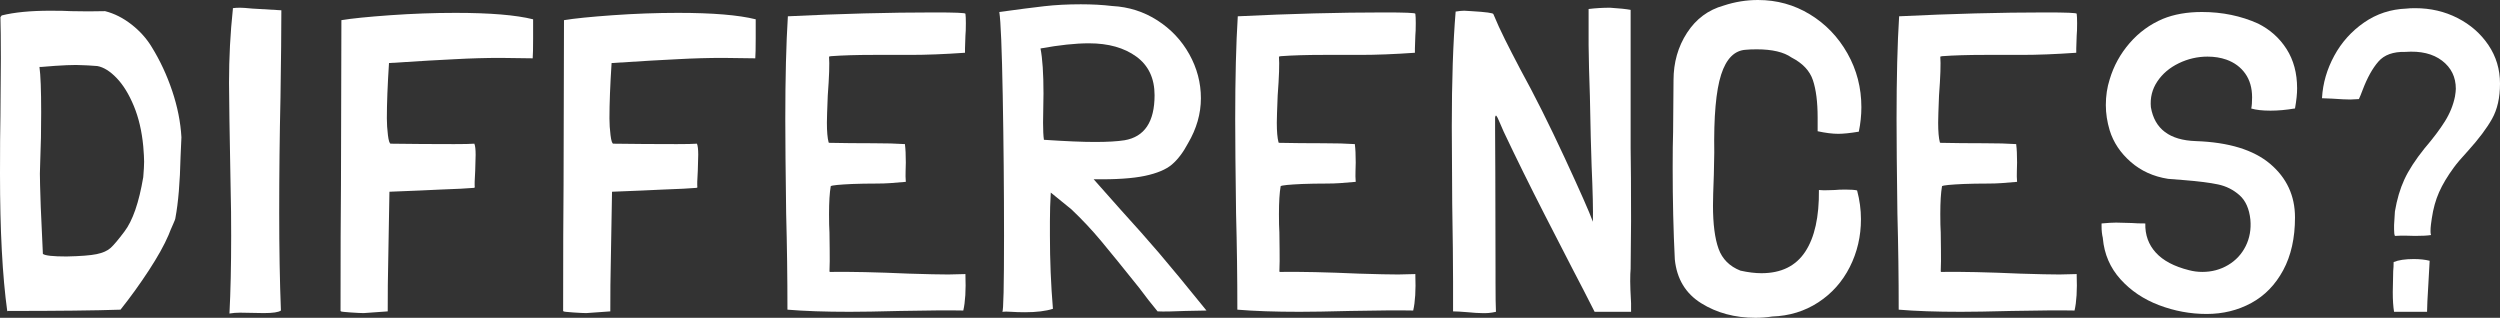
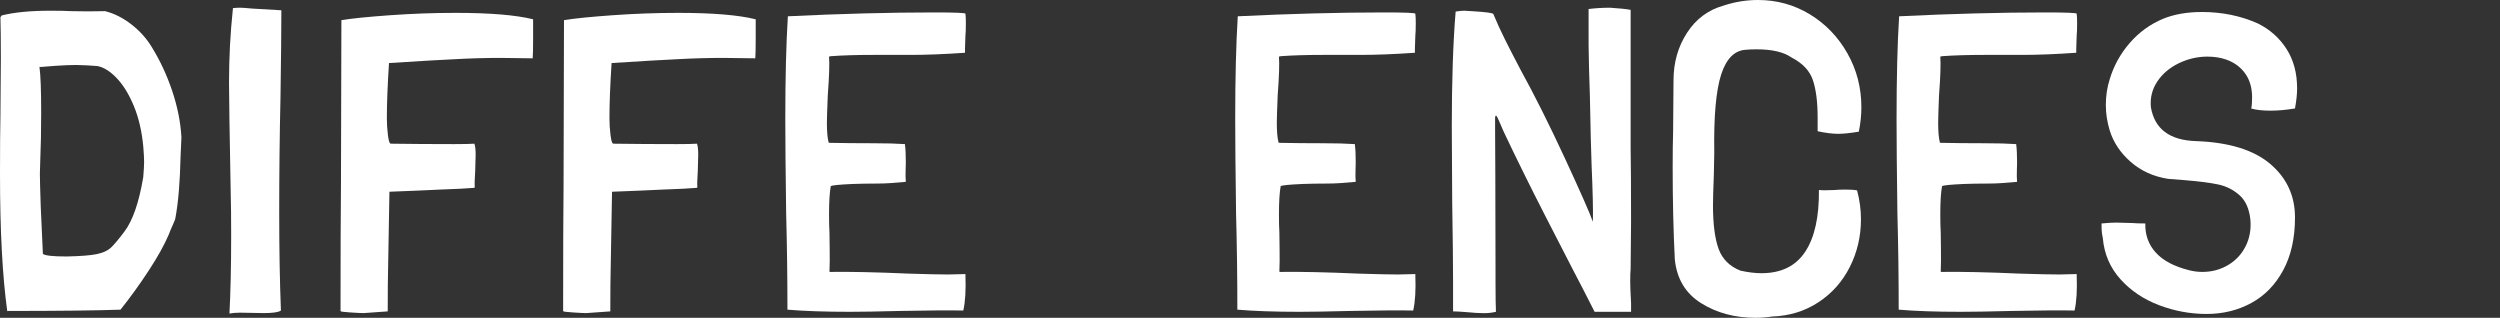
<svg xmlns="http://www.w3.org/2000/svg" id="Capa_1" x="0px" y="0px" width="431.337px" height="54.834px" viewBox="0 0 431.337 54.834" xml:space="preserve">
  <rect x="0" y="0" width="431.337" height="54.834" fill="#333333" stroke="none" />
  <g>
    <path fill="#FFFFFF" d="M18.13,1.924c1.578,0.396,3.095,1.16,4.551,2.294c1.455,1.136,2.627,2.442,3.515,3.922   c1.43,2.319,2.602,4.836,3.515,7.548c0.912,2.714,1.443,5.378,1.591,7.992l-0.148,3.33c-0.1,4.44-0.396,7.968-0.888,10.582   c0,0.148-0.136,0.518-0.407,1.11c-0.272,0.592-0.531,1.209-0.777,1.85c-0.74,1.728-1.875,3.763-3.404,6.105   c-1.53,2.344-3.158,4.601-4.884,6.771c-4.342,0.148-10.83,0.222-19.462,0.222l-0.074,0.074C0.418,47.656,0,39.738,0,29.97   c0-4.391,0.024-7.696,0.074-9.916l0.074-9.99c0-3.156-0.025-5.524-0.074-7.104l0.222-0.296C2.466,2.121,5.254,1.85,8.658,1.85   c1.628,0,2.836,0.025,3.626,0.074C14.256,1.974,16.206,1.974,18.13,1.924z M11.47,44.252c2.417-0.049,4.156-0.186,5.217-0.407   c1.06-0.222,1.861-0.579,2.405-1.073c0.542-0.492,1.332-1.43,2.368-2.812c1.43-1.874,2.516-5.007,3.256-9.398   c0.098-1.184,0.148-2.071,0.148-2.664c0-0.592-0.05-1.479-0.148-2.664c-0.248-2.614-0.79-4.932-1.628-6.955   c-0.839-2.022-1.826-3.627-2.96-4.811c-1.136-1.184-2.246-1.874-3.33-2.072c-1.284-0.098-2.122-0.147-2.516-0.147   c-1.332-0.099-3.7,0-7.104,0.296h-0.37c0.197,1.382,0.296,3.996,0.296,7.844c0,3.158-0.05,5.822-0.148,7.992l-0.074,2.59   c0,0.84,0.048,2.738,0.148,5.698l0.37,8.14C7.794,44.104,9.15,44.252,11.47,44.252z" />
    <path fill="#FFFFFF" d="M40.181,1.406c0.345-0.049,0.765-0.074,1.258-0.074c0.394,0,1.084,0.05,2.072,0.147   c2.368,0.148,4.045,0.248,5.032,0.296v0.297c0,3.207-0.05,8.115-0.148,14.726c-0.148,6.562-0.222,13.197-0.222,19.906   c0,6.266,0.098,11.89,0.296,16.872c-0.396,0.296-1.382,0.443-2.96,0.443l-4.07-0.073c-0.642,0-1.258,0.048-1.85,0.147   c0.197-3.748,0.296-8.214,0.296-13.394c0-3.157-0.025-5.551-0.074-7.179l-0.222-12.653l-0.074-6.586   c0-4.341,0.222-8.584,0.666-12.729V1.406z" />
    <path fill="#FFFFFF" d="M81.917,32.338l-0.148,0.074c-1.085,0.1-3.034,0.197-5.846,0.296c-1.924,0.1-4.81,0.222-8.658,0.37h-0.074   l-0.222,12.728c-0.05,1.826-0.074,4.466-0.074,7.918l-4.144,0.296c-0.444,0-1.196-0.037-2.257-0.11   c-1.062-0.074-1.616-0.136-1.665-0.186l-0.074-0.074c0-9.916,0.024-17.168,0.074-21.756l0.074-28.342V3.478   c1.776-0.296,4.575-0.579,8.399-0.851c3.822-0.271,7.585-0.407,11.285-0.407c5.968,0,10.434,0.37,13.394,1.11v3.33   c0,1.678-0.025,2.812-0.074,3.403l-5.55-0.073c-2.516,0-5.132,0.073-7.844,0.222c-2.22,0.1-6.02,0.321-11.396,0.666   c-0.248,3.8-0.37,6.981-0.37,9.546c0,0.938,0.062,1.899,0.185,2.886c0.123,0.987,0.283,1.48,0.481,1.48   c3.502,0.05,7.153,0.074,10.952,0.074c1.677,0,2.836-0.024,3.478-0.074c0.148,0.346,0.222,0.987,0.222,1.924l-0.074,2.738   C81.892,30.981,81.868,31.943,81.917,32.338z" />
    <path fill="#FFFFFF" d="M120.322,32.338l-0.148,0.074c-1.085,0.1-3.034,0.197-5.846,0.296c-1.924,0.1-4.81,0.222-8.658,0.37h-0.074   l-0.222,12.728c-0.05,1.826-0.074,4.466-0.074,7.918l-4.144,0.296c-0.444,0-1.196-0.037-2.257-0.11   c-1.062-0.074-1.616-0.136-1.665-0.186l-0.074-0.074c0-9.916,0.024-17.168,0.074-21.756l0.074-28.342V3.478   c1.776-0.296,4.575-0.579,8.399-0.851c3.822-0.271,7.585-0.407,11.285-0.407c5.968,0,10.434,0.37,13.394,1.11v3.33   c0,1.678-0.025,2.812-0.074,3.403l-5.55-0.073c-2.516,0-5.132,0.073-7.844,0.222c-2.22,0.1-6.02,0.321-11.396,0.666   c-0.248,3.8-0.37,6.981-0.37,9.546c0,0.938,0.062,1.899,0.185,2.886c0.123,0.987,0.283,1.48,0.481,1.48   c3.502,0.05,7.153,0.074,10.952,0.074c1.677,0,2.836-0.024,3.478-0.074c0.148,0.346,0.222,0.987,0.222,1.924l-0.074,2.738   C120.296,30.981,120.272,31.943,120.322,32.338z" />
    <path fill="#FFFFFF" d="M166.571,47.286v0.147c0.098,2.615-0.025,4.662-0.37,6.143c-2.368-0.049-5.994-0.024-10.878,0.073   c-3.848,0.1-6.759,0.148-8.732,0.148c-4.244,0-7.82-0.123-10.73-0.37c0-5.574-0.074-11.1-0.222-16.576   c-0.099-7.3-0.148-12.728-0.148-16.279c0-7.104,0.148-13.024,0.444-17.761c9.126-0.443,17.538-0.666,25.234-0.666   c3.601,0,5.402,0.074,5.402,0.223c0.048,0.346,0.074,0.888,0.074,1.628c0,0.987-0.025,1.702-0.074,2.146l-0.074,2.221v0.739   c-3.552,0.248-6.685,0.37-9.398,0.37h-4.07h-2.368c-2.862,0-5.304,0.074-7.326,0.223l-0.296,0.073   c0.099,1.234,0.024,3.479-0.222,6.734c-0.1,2.468-0.148,4.021-0.148,4.662c0,1.529,0.098,2.664,0.296,3.403l0.074,0.074   c2.368,0.05,4.884,0.074,7.548,0.074c2.269,0,4.119,0.05,5.55,0.148v0.073c0.098,0.74,0.148,1.776,0.148,3.108   c0,0.444-0.013,0.95-0.037,1.517c-0.025,0.568-0.013,1.173,0.037,1.813c-1.135,0.1-2.048,0.173-2.738,0.222   c-0.691,0.05-1.48,0.074-2.368,0.074c-1.48,0-2.862,0.025-4.144,0.074c-2.22,0.1-3.454,0.222-3.7,0.37   c-0.198,1.135-0.296,2.737-0.296,4.81c0,1.382,0.024,2.442,0.074,3.182c0,0.643,0.012,1.642,0.037,2.997   c0.024,1.357,0.011,2.604-0.037,3.737l0.074,0.074c3.552-0.049,8.09,0.05,13.616,0.296c3.157,0.1,5.426,0.147,6.808,0.147   L166.571,47.286z" />
-     <path fill="#FFFFFF" d="M208.232,53.576l-3.7,0.073c-2.22,0.1-3.824,0.124-4.81,0.074c-0.987-1.184-2.048-2.54-3.182-4.069   c-2.763-3.453-4.946-6.143-6.549-8.066c-1.604-1.924-3.318-3.749-5.143-5.476l-3.552-2.887c-0.099,1.678-0.148,3.306-0.148,4.884   v2.517c0,4.292,0.172,8.51,0.518,12.654c-1.233,0.395-2.837,0.592-4.81,0.592c-0.888,0-1.678-0.025-2.368-0.074   c-0.691-0.049-1.209-0.049-1.554,0c0.197-0.049,0.296-4.415,0.296-13.098c0-7.992-0.074-16.046-0.222-24.161   s-0.346-12.938-0.592-14.467c3.207-0.444,5.784-0.777,7.733-0.999c1.948-0.223,4.058-0.333,6.327-0.333   c1.973,0,3.774,0.099,5.402,0.296c2.861,0.147,5.463,0.975,7.807,2.479c2.343,1.506,4.181,3.454,5.513,5.847   s1.998,4.921,1.998,7.585c0,2.663-0.74,5.254-2.22,7.77c-0.839,1.579-1.764,2.801-2.775,3.663   c-1.012,0.863-2.566,1.517-4.662,1.961c-2.097,0.444-5.044,0.642-8.843,0.592l4.662,5.254c2.516,2.764,4.724,5.254,6.623,7.475   c1.899,2.22,4.625,5.525,8.177,9.916H208.232z M188.918,24.494c2.17,0,3.873-0.099,5.106-0.296c3.453-0.593,5.18-3.183,5.18-7.771   c0-2.91-1.049-5.13-3.145-6.66c-2.097-1.528-4.823-2.294-8.177-2.294c-2.32,0-5.106,0.296-8.362,0.889   c0.345,1.727,0.518,4.317,0.518,7.77l-0.074,5.032c0,1.283,0.048,2.27,0.148,2.96h0.074   C183.886,24.371,186.796,24.494,188.918,24.494z" />
    <path fill="#FFFFFF" d="M244.196,47.286v0.147c0.098,2.615-0.025,4.662-0.371,6.143c-2.367-0.049-5.994-0.024-10.877,0.073   c-3.849,0.1-6.76,0.148-8.732,0.148c-4.244,0-7.82-0.123-10.73-0.37c0-5.574-0.074-11.1-0.222-16.576   c-0.099-7.3-0.148-12.728-0.148-16.279c0-7.104,0.148-13.024,0.444-17.761c9.126-0.443,17.538-0.666,25.234-0.666   c3.601,0,5.402,0.074,5.402,0.223c0.048,0.346,0.073,0.888,0.073,1.628c0,0.987-0.025,1.702-0.073,2.146l-0.074,2.221v0.739   c-3.553,0.248-6.686,0.37-9.398,0.37h-4.07h-2.368c-2.862,0-5.304,0.074-7.326,0.223l-0.296,0.073   c0.099,1.234,0.024,3.479-0.222,6.734c-0.1,2.468-0.148,4.021-0.148,4.662c0,1.529,0.098,2.664,0.296,3.403l0.074,0.074   c2.368,0.05,4.884,0.074,7.548,0.074c2.269,0,4.119,0.05,5.55,0.148v0.073c0.099,0.74,0.147,1.776,0.147,3.108   c0,0.444-0.012,0.95-0.037,1.517c-0.025,0.568-0.012,1.173,0.037,1.813c-1.135,0.1-2.047,0.173-2.737,0.222   c-0.691,0.05-1.48,0.074-2.368,0.074c-1.48,0-2.862,0.025-4.144,0.074c-2.22,0.1-3.454,0.222-3.7,0.37   c-0.198,1.135-0.296,2.737-0.296,4.81c0,1.382,0.024,2.442,0.074,3.182c0,0.643,0.012,1.642,0.037,2.997   c0.024,1.357,0.011,2.604-0.037,3.737l0.074,0.074c3.552-0.049,8.09,0.05,13.616,0.296c3.157,0.1,5.427,0.147,6.808,0.147   L244.196,47.286z" />
    <path fill="#FFFFFF" d="M281.269,48.544c0,0.74,0.049,1.998,0.148,3.773v1.48h-6.291c-0.592-1.184-1.221-2.417-1.887-3.7   c-0.666-1.282-1.32-2.54-1.961-3.773c-0.592-1.135-2.171-4.206-4.736-9.213c-2.564-5.007-4.934-9.806-7.104-14.394   c-0.247-0.542-0.494-1.11-0.74-1.702c-0.247-0.592-0.42-0.937-0.518-1.036c-0.1-0.098-0.174,0-0.223,0.296v2.146   c0,1.382,0.012,3.873,0.037,7.474c0.025,3.603,0.037,9.25,0.037,16.946v1.924c0,2.418,0.025,4.096,0.074,5.032   c-0.84,0.196-1.678,0.271-2.516,0.222c-0.543,0-1.309-0.05-2.294-0.147c-1.185-0.099-2.048-0.148-2.591-0.148v-5.18   c0-3.156-0.049-7.646-0.147-13.468l-0.073-13.246c0-7.844,0.221-14.454,0.665-19.832c0.593-0.099,1.085-0.148,1.48-0.148   l1.258,0.074c2.517,0.148,3.774,0.321,3.774,0.518c0.592,1.432,1.258,2.887,1.998,4.366c0.739,1.48,1.627,3.208,2.664,5.181   c2.416,4.391,4.957,9.46,7.621,15.207s4.293,9.435,4.885,11.063c0.049-1.973-0.025-5.204-0.223-9.694l-0.148-4.958   c-0.099-5.476-0.197-9.397-0.295-11.766l-0.074-3.996V5.401V1.554c1.184-0.147,2.416-0.222,3.699-0.222   c1.579,0.1,2.763,0.222,3.553,0.37V25.53c0.049,2.763,0.074,6.981,0.074,12.653l-0.074,8.214   C281.293,46.892,281.269,47.607,281.269,48.544z" />
    <path fill="#FFFFFF" d="M295.698,30.118c-0.1,2.565-0.148,4.342-0.148,5.328c0,3.207,0.32,5.697,0.962,7.474   c0.641,1.776,1.898,3.034,3.774,3.774c1.332,0.296,2.54,0.443,3.625,0.443c3.404,0,5.921-1.232,7.549-3.7   c1.628-2.466,2.416-6.018,2.367-10.655c0.543,0.05,1.049,0.063,1.518,0.037c0.469-0.024,0.875-0.037,1.221-0.037   c0.444-0.049,1.061-0.074,1.851-0.074c0.937,0,1.603,0.05,1.997,0.147c0.445,1.678,0.666,3.33,0.666,4.958   c0,2.96-0.641,5.711-1.924,8.251c-1.283,2.542-3.096,4.577-5.438,6.105c-2.344,1.529-4.995,2.343-7.955,2.442   c-0.938,0.147-1.899,0.222-2.886,0.222c-3.553,0-6.673-0.84-9.361-2.517c-2.689-1.676-4.206-4.192-4.551-7.548   c-0.248-4.933-0.37-10.212-0.37-15.836c0-2.614,0.024-4.662,0.074-6.142l0.073-8.954c0-3.059,0.777-5.783,2.332-8.177   c1.554-2.393,3.662-3.959,6.326-4.699C299.323,0.321,301.296,0,303.319,0c3.256,0,6.24,0.826,8.955,2.479   c2.712,1.653,4.871,3.898,6.475,6.734c1.603,2.837,2.404,5.933,2.404,9.287c0,1.382-0.147,2.787-0.443,4.218   c-1.48,0.247-2.664,0.37-3.553,0.37c-0.986,0-2.171-0.148-3.551-0.444v-2.368c0-2.663-0.272-4.81-0.814-6.438   c-0.543-1.628-1.776-2.935-3.7-3.922c-1.332-0.937-3.33-1.406-5.994-1.406c-0.79,0-1.405,0.025-1.85,0.074   c-1.974,0.1-3.404,1.529-4.292,4.292c-0.889,2.764-1.283,7.252-1.184,13.468L295.698,30.118z" />
    <path fill="#FFFFFF" d="M358.301,47.286v0.147c0.099,2.615-0.025,4.662-0.37,6.143c-2.368-0.049-5.994-0.024-10.878,0.073   c-3.849,0.1-6.759,0.148-8.731,0.148c-4.244,0-7.82-0.123-10.73-0.37c0-5.574-0.074-11.1-0.223-16.576   c-0.099-7.3-0.147-12.728-0.147-16.279c0-7.104,0.147-13.024,0.444-17.761c9.126-0.443,17.537-0.666,25.234-0.666   c3.6,0,5.401,0.074,5.401,0.223c0.048,0.346,0.073,0.888,0.073,1.628c0,0.987-0.025,1.702-0.073,2.146l-0.074,2.221v0.739   c-3.552,0.248-6.685,0.37-9.397,0.37h-4.07h-2.368c-2.862,0-5.304,0.074-7.325,0.223l-0.297,0.073   c0.099,1.234,0.024,3.479-0.222,6.734c-0.1,2.468-0.147,4.021-0.147,4.662c0,1.529,0.098,2.664,0.295,3.403l0.074,0.074   c2.368,0.05,4.885,0.074,7.549,0.074c2.268,0,4.118,0.05,5.549,0.148v0.073c0.099,0.74,0.148,1.776,0.148,3.108   c0,0.444-0.013,0.95-0.037,1.517c-0.025,0.568-0.013,1.173,0.037,1.813c-1.135,0.1-2.048,0.173-2.738,0.222   c-0.691,0.05-1.479,0.074-2.367,0.074c-1.48,0-2.862,0.025-4.145,0.074c-2.22,0.1-3.453,0.222-3.699,0.37   c-0.198,1.135-0.297,2.737-0.297,4.81c0,1.382,0.024,2.442,0.074,3.182c0,0.643,0.012,1.642,0.037,2.997   c0.023,1.357,0.012,2.604-0.037,3.737l0.074,0.074c3.552-0.049,8.09,0.05,13.615,0.296c3.157,0.1,5.427,0.147,6.809,0.147   L358.301,47.286z" />
    <path fill="#FFFFFF" d="M395.966,18.722h-0.074c-1.479,0.248-2.861,0.37-4.144,0.37c-1.382,0-2.491-0.122-3.33-0.37   c0.099-0.443,0.147-1.084,0.147-1.924c0-1.628-0.395-2.997-1.184-4.107c-0.789-1.109-1.875-1.911-3.256-2.404   c-0.987-0.345-2.072-0.519-3.256-0.519c-1.728,0-3.38,0.383-4.958,1.147c-1.579,0.766-2.812,1.813-3.7,3.145   c-0.888,1.332-1.258,2.813-1.109,4.44c0.641,3.75,3.23,5.698,7.77,5.846c5.672,0.198,9.94,1.506,12.803,3.922   c2.859,2.418,4.291,5.502,4.291,9.25c0,3.553-0.678,6.586-2.035,9.103c-1.357,2.516-3.194,4.402-5.513,5.661   c-2.319,1.258-4.884,1.887-7.696,1.887c-2.812,0-5.55-0.506-8.213-1.518c-2.664-1.01-4.885-2.503-6.66-4.477   c-1.776-1.973-2.788-4.316-3.035-7.03V41.07c-0.147-0.593-0.221-1.259-0.221-1.998v-0.519c1.084-0.098,1.924-0.147,2.516-0.147   l2.738,0.073c0.541,0.05,1.307,0.074,2.293,0.074c-0.049,1.974,0.556,3.651,1.813,5.032c1.258,1.382,3.169,2.394,5.735,3.034   c0.74,0.197,1.504,0.296,2.293,0.296c1.629,0,3.109-0.395,4.44-1.185c1.332-0.788,2.343-1.874,3.034-3.256   c0.69-1.38,0.962-2.91,0.814-4.588c-0.198-1.874-0.827-3.28-1.887-4.218c-1.063-0.937-2.295-1.554-3.701-1.85   c-1.405-0.297-3.342-0.543-5.809-0.74l-2.813-0.223c-2.516-0.394-4.662-1.368-6.438-2.923c-1.775-1.554-2.985-3.367-3.626-5.438   c-0.444-1.48-0.666-2.935-0.666-4.366c0-1.578,0.222-3.059,0.666-4.44c0.69-2.318,1.837-4.402,3.44-6.253   c1.604-1.85,3.516-3.243,5.736-4.181c1.924-0.788,4.168-1.184,6.733-1.184c3.502,0,6.733,0.666,9.694,1.998   c2.072,1.035,3.711,2.504,4.92,4.402c1.209,1.9,1.813,4.157,1.813,6.771C396.336,16.182,396.212,17.341,395.966,18.722z" />
-     <path fill="#FFFFFF" d="M413.06,38.85l0.147-2.368c0.345-2.071,0.888-3.909,1.628-5.513c0.74-1.603,1.898-3.392,3.479-5.365   c1.479-1.726,2.65-3.28,3.514-4.662c0.863-1.38,1.443-2.812,1.74-4.292c0.098-0.592,0.147-1.035,0.147-1.332   c0-2.021-0.79-3.637-2.368-4.847c-1.579-1.208-3.699-1.714-6.363-1.517c-2.072-0.049-3.615,0.506-4.625,1.665   c-1.012,1.159-1.913,2.774-2.701,4.847c-0.297,0.79-0.519,1.332-0.666,1.628l-1.48,0.074c-0.691,0-1.728-0.049-3.107-0.148   l-1.776-0.073v-0.074c0.147-2.517,0.851-4.933,2.108-7.252c1.258-2.318,2.973-4.229,5.144-5.735   c2.171-1.504,4.612-2.306,7.326-2.405c0.345-0.048,0.838-0.073,1.479-0.073c2.664,0,5.106,0.567,7.326,1.701   c2.221,1.136,3.996,2.689,5.328,4.662c1.332,1.974,1.998,4.194,1.998,6.66c0,2.418-0.457,4.44-1.369,6.068   c-0.914,1.628-2.282,3.453-4.107,5.476c-1.184,1.283-2.023,2.27-2.516,2.96c-1.086,1.48-1.924,2.887-2.516,4.218   c-0.592,1.332-1.012,2.838-1.258,4.515c-0.051,0.346-0.1,0.703-0.148,1.073c-0.05,0.369-0.074,0.752-0.074,1.146   c0,0.296,0.024,0.494,0.074,0.592v0.074c-0.592,0.1-1.506,0.148-2.738,0.148c-0.395,0-0.876-0.012-1.443-0.037   c-0.566-0.024-1.221-0.012-1.961,0.037h-0.073c-0.1-0.197-0.147-0.567-0.147-1.11V38.85z M418.608,53.798h-5.328h-0.221   c-0.148-0.888-0.223-2.022-0.223-3.404l0.074-3.626c0.049-0.443,0.074-0.962,0.074-1.554c0.838-0.345,1.998-0.518,3.478-0.518   c1.036,0,1.948,0.099,2.737,0.296c0,0.247-0.073,1.579-0.221,3.996c-0.148,2.417-0.223,3.972-0.223,4.661v0.148H418.608z" />
  </g>
</svg>